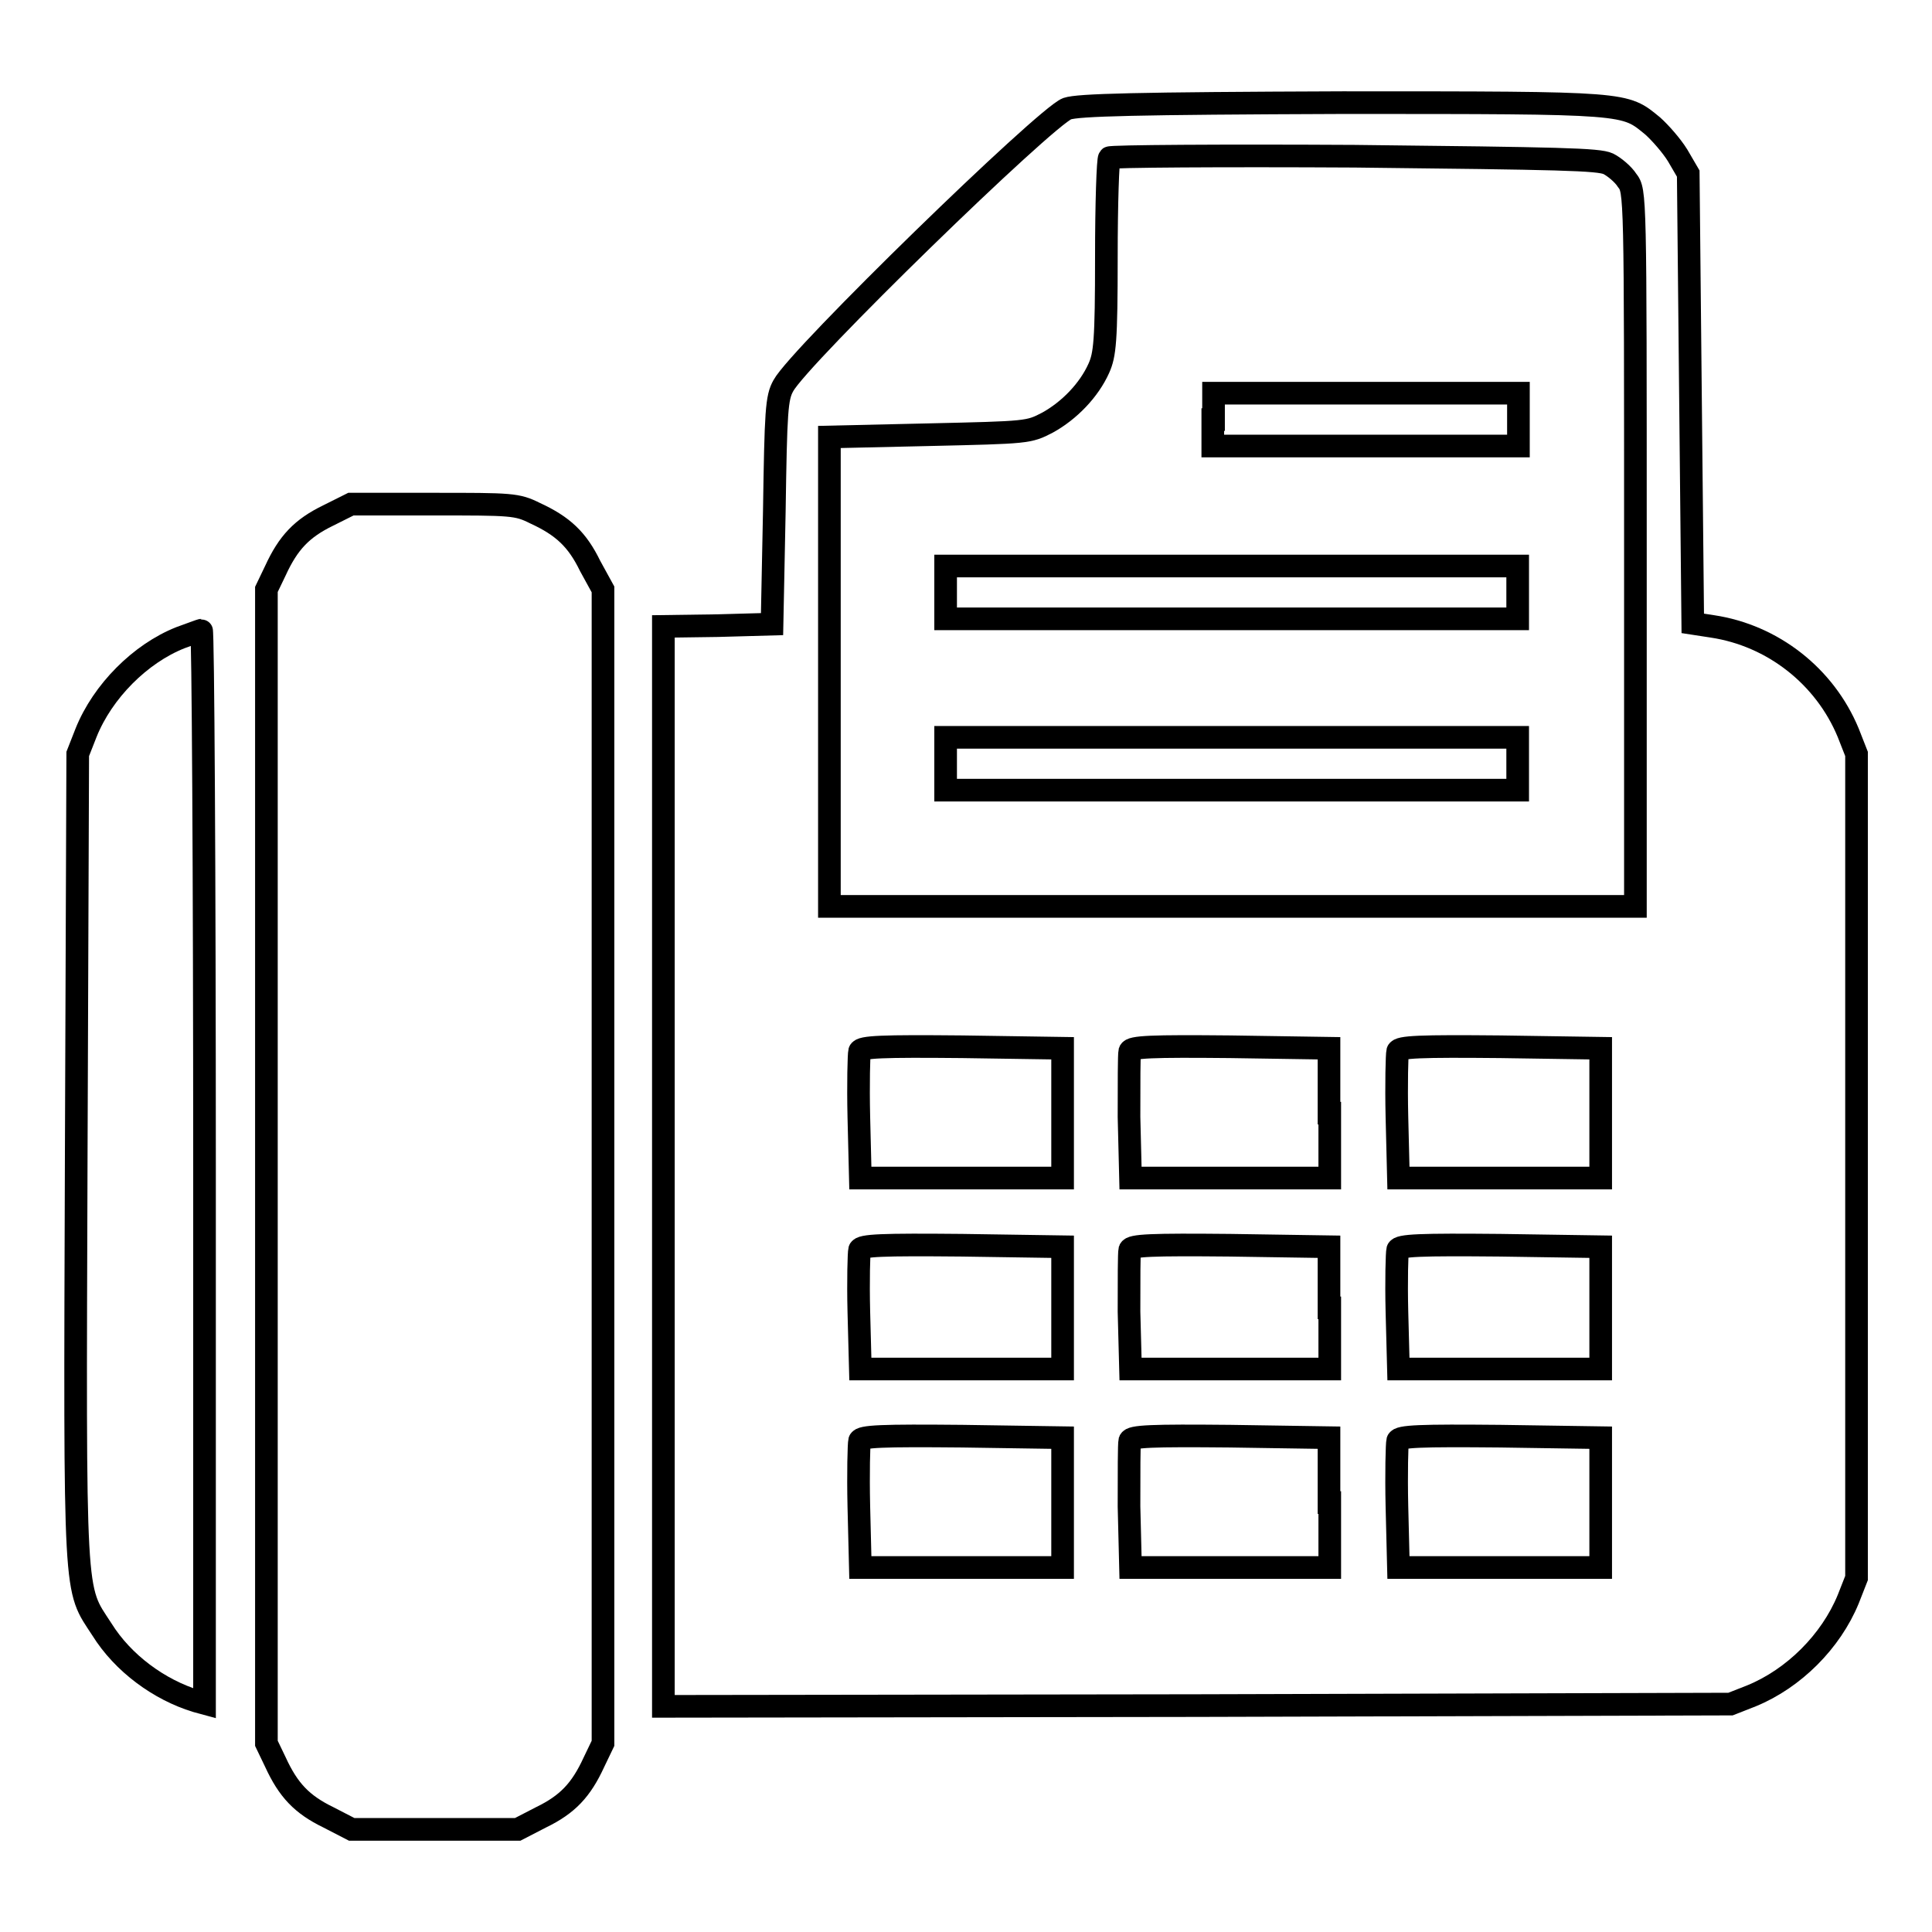
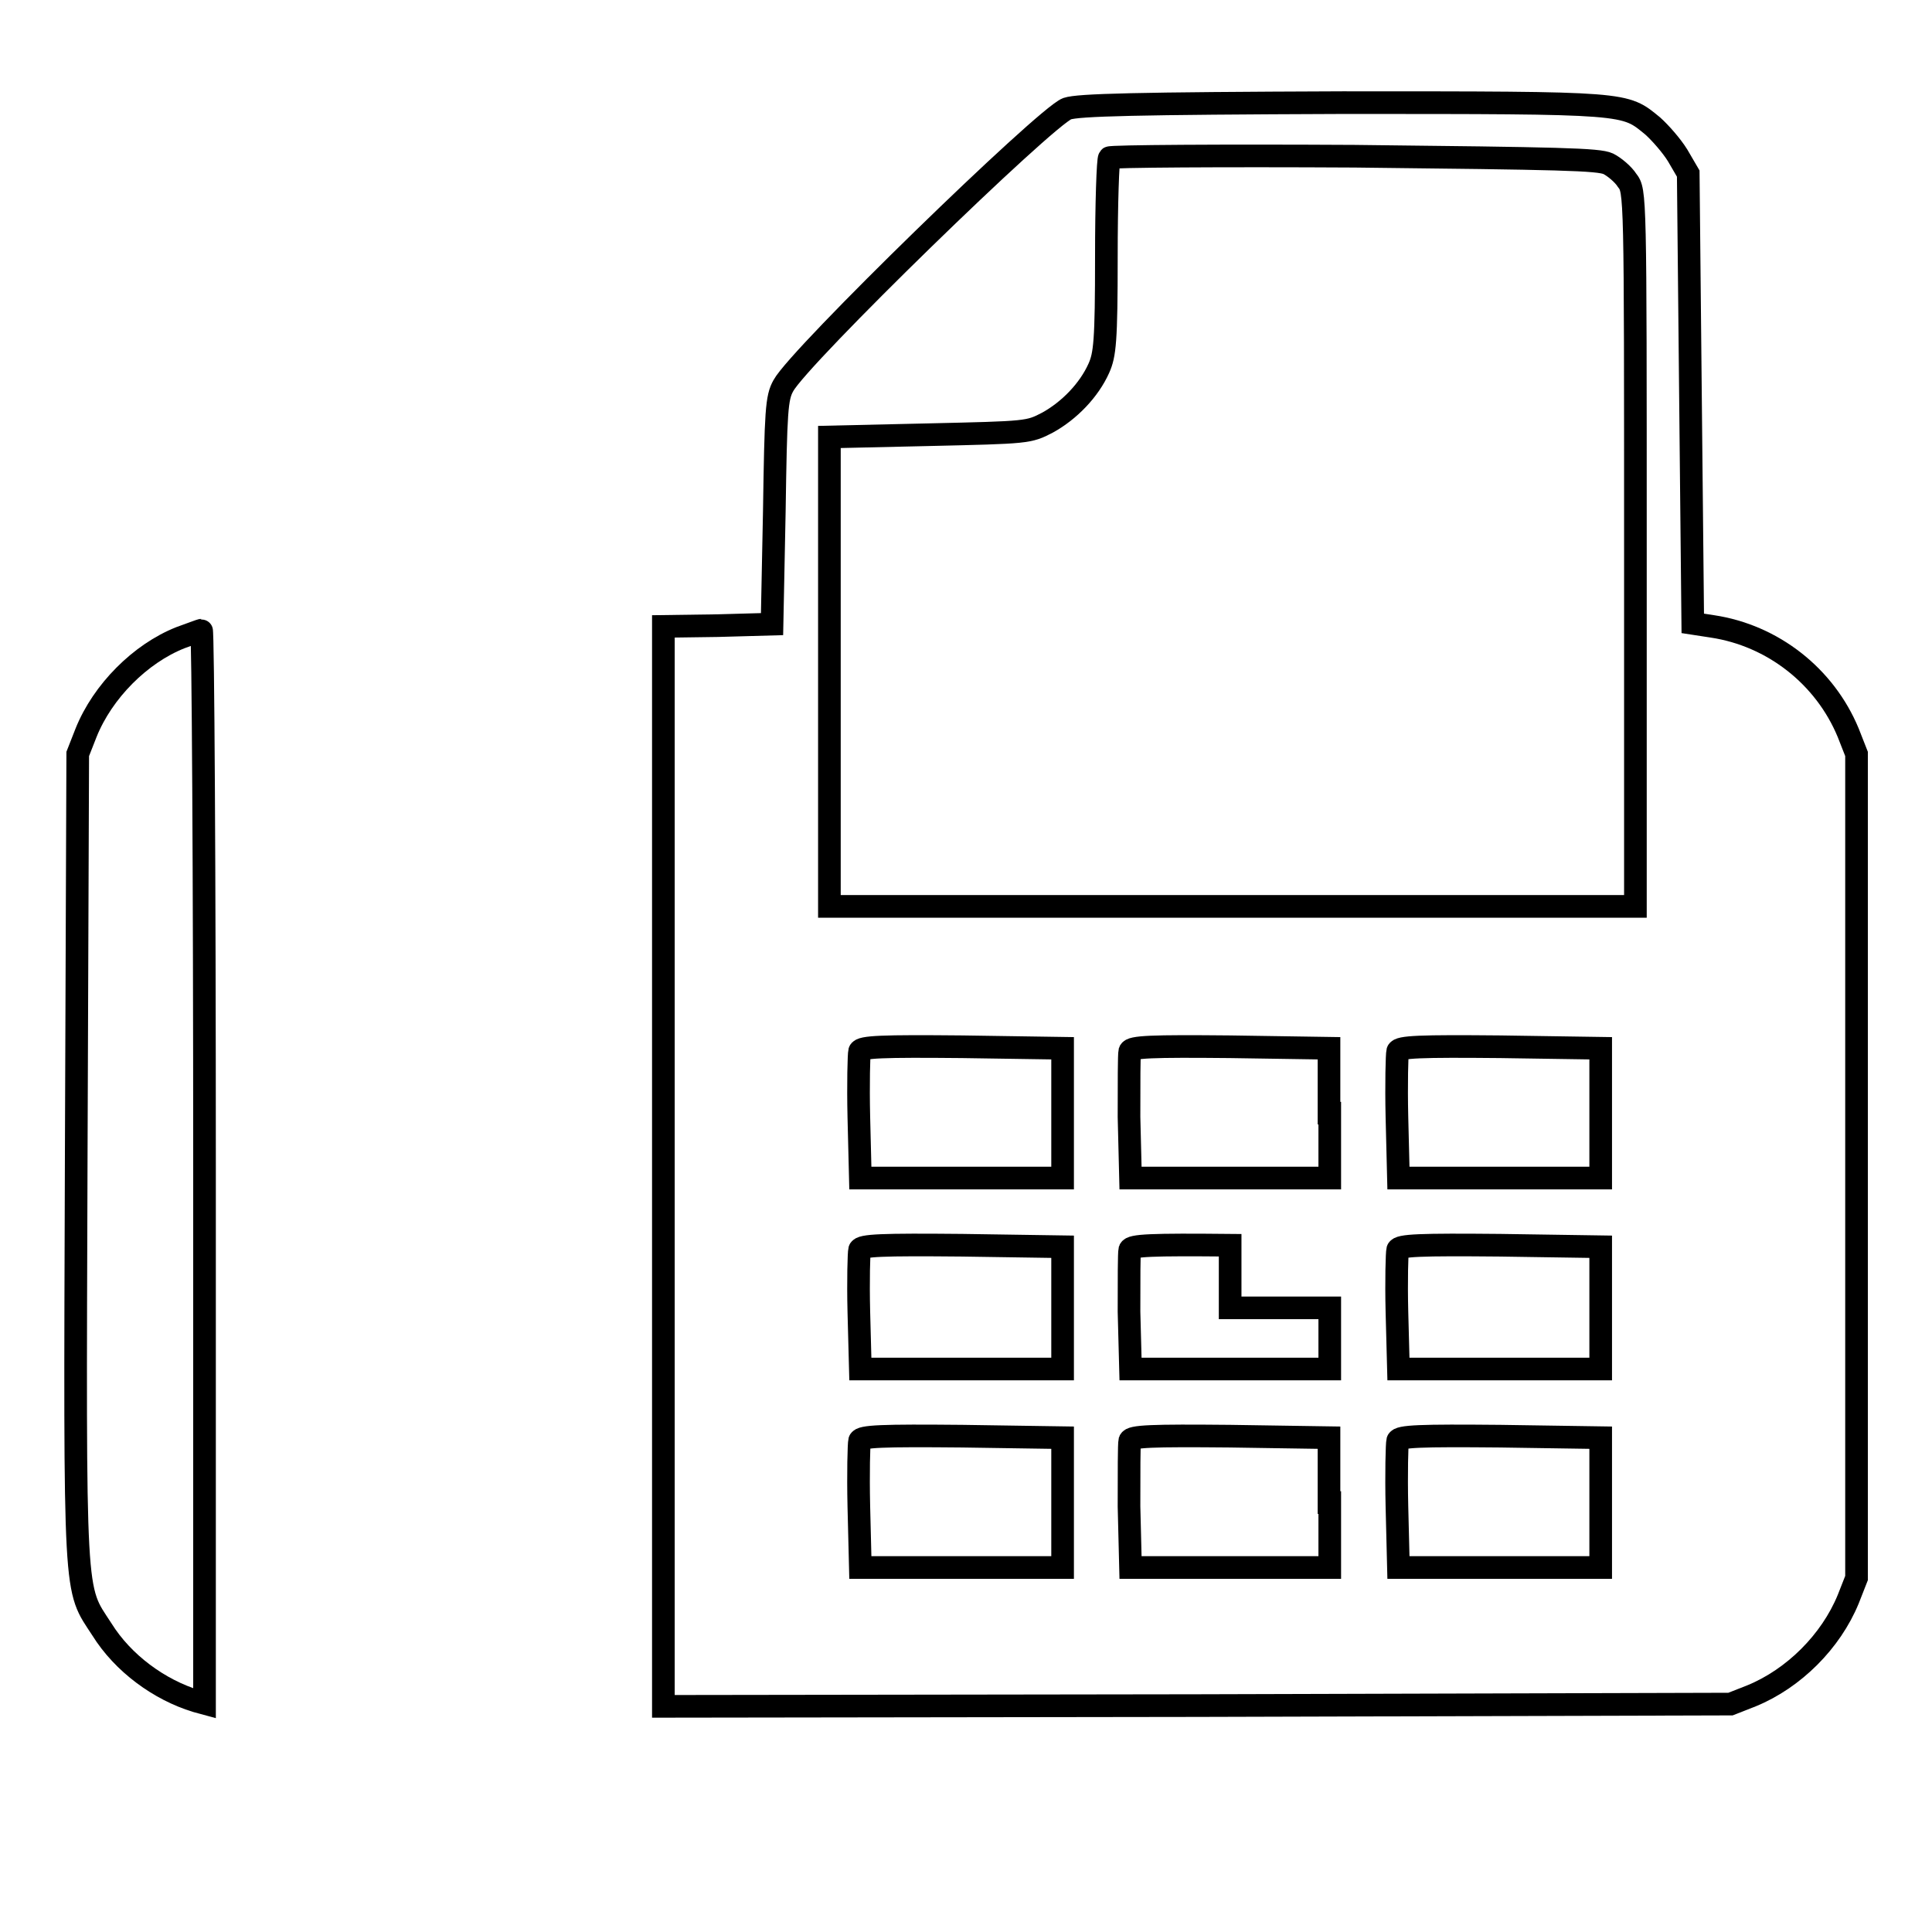
<svg xmlns="http://www.w3.org/2000/svg" version="1.1" x="0px" y="0px" viewBox="0 0 256 256" enable-background="new 0 0 256 256" xml:space="preserve">
  <g>
    <g>
      <g>
-         <path stroke-width="3" fill-opacity="0" stroke="#000000" d="M141.4,14.4c-2.9,1.1-35.5,32.8-37.6,36.7c-0.9,1.6-1,3.3-1.2,16.7l-0.3,14.9l-7.2,0.2L87.9,83v71.5v71.6l70.7-0.1l70.7-0.2l2.8-1.1c5.6-2.3,10.5-7.2,12.8-12.8l1.1-2.8v-54.6V99.9l-1.1-2.8c-3.1-7.5-10-12.9-18-14.1l-2.6-0.4L224,52.9L223.7,23l-1.4-2.4c-0.8-1.3-2.3-3-3.3-3.9c-3.8-3.1-2.9-3.1-41.1-3.1C150.3,13.7,142.9,13.9,141.4,14.4z M213.1,21.7c0.8,0.4,2,1.4,2.5,2.2c1.1,1.4,1.1,1.6,1.1,48.8v47.4h-53.4h-53.4V89V57.9l13.2-0.3c13.1-0.3,13.2-0.3,15.7-1.6c2.9-1.6,5.5-4.3,6.8-7.2c0.8-1.8,1-3.5,1-14.8c0-7,0.2-12.9,0.4-13.1c0.2-0.2,14.8-0.3,32.5-0.2C206.8,21,211.8,21.1,213.1,21.7z M140.8,147.5v8.6h-13.4h-13.4l-0.2-8.1c-0.1-4.4,0-8.3,0.1-8.7c0.2-0.6,3-0.7,13.6-0.6l13.3,0.2V147.5L140.8,147.5z M176.2,147.5v8.6H163h-13.2l-0.2-8.1c0-4.4,0-8.3,0.1-8.7c0.2-0.6,2.9-0.7,13.3-0.6l13.1,0.2V147.5L176.2,147.5z M212.1,147.5v8.6h-13.4h-13.4l-0.2-8.1c-0.1-4.4,0-8.3,0.1-8.7c0.2-0.6,3-0.7,13.6-0.6l13.3,0.2V147.5L212.1,147.5z M140.8,173.3v8.1h-13.4h-13.4l-0.2-7.6c-0.1-4.1,0-7.8,0.1-8.2c0.2-0.6,3-0.7,13.6-0.6l13.3,0.2V173.3L140.8,173.3z M176.2,173.3v8.1H163h-13.2l-0.2-7.6c0-4.1,0-7.8,0.1-8.2c0.2-0.6,2.9-0.7,13.3-0.6l13.1,0.2V173.3L176.2,173.3z M212.1,173.3v8.1h-13.4h-13.4l-0.2-7.6c-0.1-4.1,0-7.8,0.1-8.2c0.2-0.6,3-0.7,13.6-0.6l13.3,0.2V173.3L212.1,173.3z M140.8,199.1v8.6h-13.4h-13.4l-0.2-8.1c-0.1-4.4,0-8.3,0.1-8.7c0.2-0.6,3-0.7,13.6-0.6l13.3,0.2V199.1L140.8,199.1z M176.2,199.1v8.6H163h-13.2l-0.2-8.1c0-4.4,0-8.3,0.1-8.7c0.2-0.6,2.9-0.7,13.3-0.6l13.1,0.2V199.1L176.2,199.1z M212.1,199.1v8.6h-13.4h-13.4l-0.2-8.1c-0.1-4.4,0-8.3,0.1-8.7c0.2-0.6,3-0.7,13.6-0.6l13.3,0.2V199.1L212.1,199.1z" />
-         <path stroke-width="3" fill-opacity="0" stroke="#000000" d="M160.7,55.6v3.5H181h20.2v-3.5v-3.5H181h-20.2V55.6z" />
-         <path stroke-width="3" fill-opacity="0" stroke="#000000" d="M125.3,78.4V82h37.9h37.9v-3.5v-3.5h-37.9h-37.9V78.4z" />
-         <path stroke-width="3" fill-opacity="0" stroke="#000000" d="M125.3,101.2v3.5h37.9h37.9v-3.5v-3.5h-37.9h-37.9V101.2z" />
-         <path stroke-width="3" fill-opacity="0" stroke="#000000" d="M43.5,68.3c-3.5,1.7-5.3,3.6-7,7.3l-1.2,2.5v76.4V231l1.2,2.5c1.7,3.7,3.5,5.6,7,7.3l3.1,1.6h11h11l3.1-1.6c3.5-1.7,5.3-3.6,7-7.3l1.2-2.5v-76.5V78.1L78.2,75c-1.7-3.5-3.6-5.3-7.3-7c-2.4-1.2-3.1-1.2-13.5-1.2H46.5L43.5,68.3z" />
+         <path stroke-width="3" fill-opacity="0" stroke="#000000" d="M141.4,14.4c-2.9,1.1-35.5,32.8-37.6,36.7c-0.9,1.6-1,3.3-1.2,16.7l-0.3,14.9l-7.2,0.2L87.9,83v71.5v71.6l70.7-0.1l70.7-0.2l2.8-1.1c5.6-2.3,10.5-7.2,12.8-12.8l1.1-2.8v-54.6V99.9l-1.1-2.8c-3.1-7.5-10-12.9-18-14.1l-2.6-0.4L224,52.9L223.7,23l-1.4-2.4c-0.8-1.3-2.3-3-3.3-3.9c-3.8-3.1-2.9-3.1-41.1-3.1C150.3,13.7,142.9,13.9,141.4,14.4z M213.1,21.7c0.8,0.4,2,1.4,2.5,2.2c1.1,1.4,1.1,1.6,1.1,48.8v47.4h-53.4h-53.4V89V57.9l13.2-0.3c13.1-0.3,13.2-0.3,15.7-1.6c2.9-1.6,5.5-4.3,6.8-7.2c0.8-1.8,1-3.5,1-14.8c0-7,0.2-12.9,0.4-13.1c0.2-0.2,14.8-0.3,32.5-0.2C206.8,21,211.8,21.1,213.1,21.7z M140.8,147.5v8.6h-13.4h-13.4l-0.2-8.1c-0.1-4.4,0-8.3,0.1-8.7c0.2-0.6,3-0.7,13.6-0.6l13.3,0.2V147.5L140.8,147.5z M176.2,147.5v8.6H163h-13.2l-0.2-8.1c0-4.4,0-8.3,0.1-8.7c0.2-0.6,2.9-0.7,13.3-0.6l13.1,0.2V147.5L176.2,147.5z M212.1,147.5v8.6h-13.4h-13.4l-0.2-8.1c-0.1-4.4,0-8.3,0.1-8.7c0.2-0.6,3-0.7,13.6-0.6l13.3,0.2V147.5L212.1,147.5z M140.8,173.3v8.1h-13.4h-13.4l-0.2-7.6c-0.1-4.1,0-7.8,0.1-8.2c0.2-0.6,3-0.7,13.6-0.6l13.3,0.2V173.3L140.8,173.3z M176.2,173.3v8.1H163h-13.2l-0.2-7.6c0-4.1,0-7.8,0.1-8.2c0.2-0.6,2.9-0.7,13.3-0.6V173.3L176.2,173.3z M212.1,173.3v8.1h-13.4h-13.4l-0.2-7.6c-0.1-4.1,0-7.8,0.1-8.2c0.2-0.6,3-0.7,13.6-0.6l13.3,0.2V173.3L212.1,173.3z M140.8,199.1v8.6h-13.4h-13.4l-0.2-8.1c-0.1-4.4,0-8.3,0.1-8.7c0.2-0.6,3-0.7,13.6-0.6l13.3,0.2V199.1L140.8,199.1z M176.2,199.1v8.6H163h-13.2l-0.2-8.1c0-4.4,0-8.3,0.1-8.7c0.2-0.6,2.9-0.7,13.3-0.6l13.1,0.2V199.1L176.2,199.1z M212.1,199.1v8.6h-13.4h-13.4l-0.2-8.1c-0.1-4.4,0-8.3,0.1-8.7c0.2-0.6,3-0.7,13.6-0.6l13.3,0.2V199.1L212.1,199.1z" />
        <path stroke-width="3" fill-opacity="0" stroke="#000000" d="M23.9,84.5c-5.3,2.1-10.3,7.1-12.5,12.6l-1.1,2.8l-0.2,53.4c-0.2,59.7-0.3,56.9,3.4,62.6c2.8,4.5,7.6,8,12.5,9.5l1.1,0.3v-71.1c0-39.1-0.2-71.1-0.4-71.1C26.6,83.5,25.3,84,23.9,84.5z" />
      </g>
    </g>
  </g>
</svg>